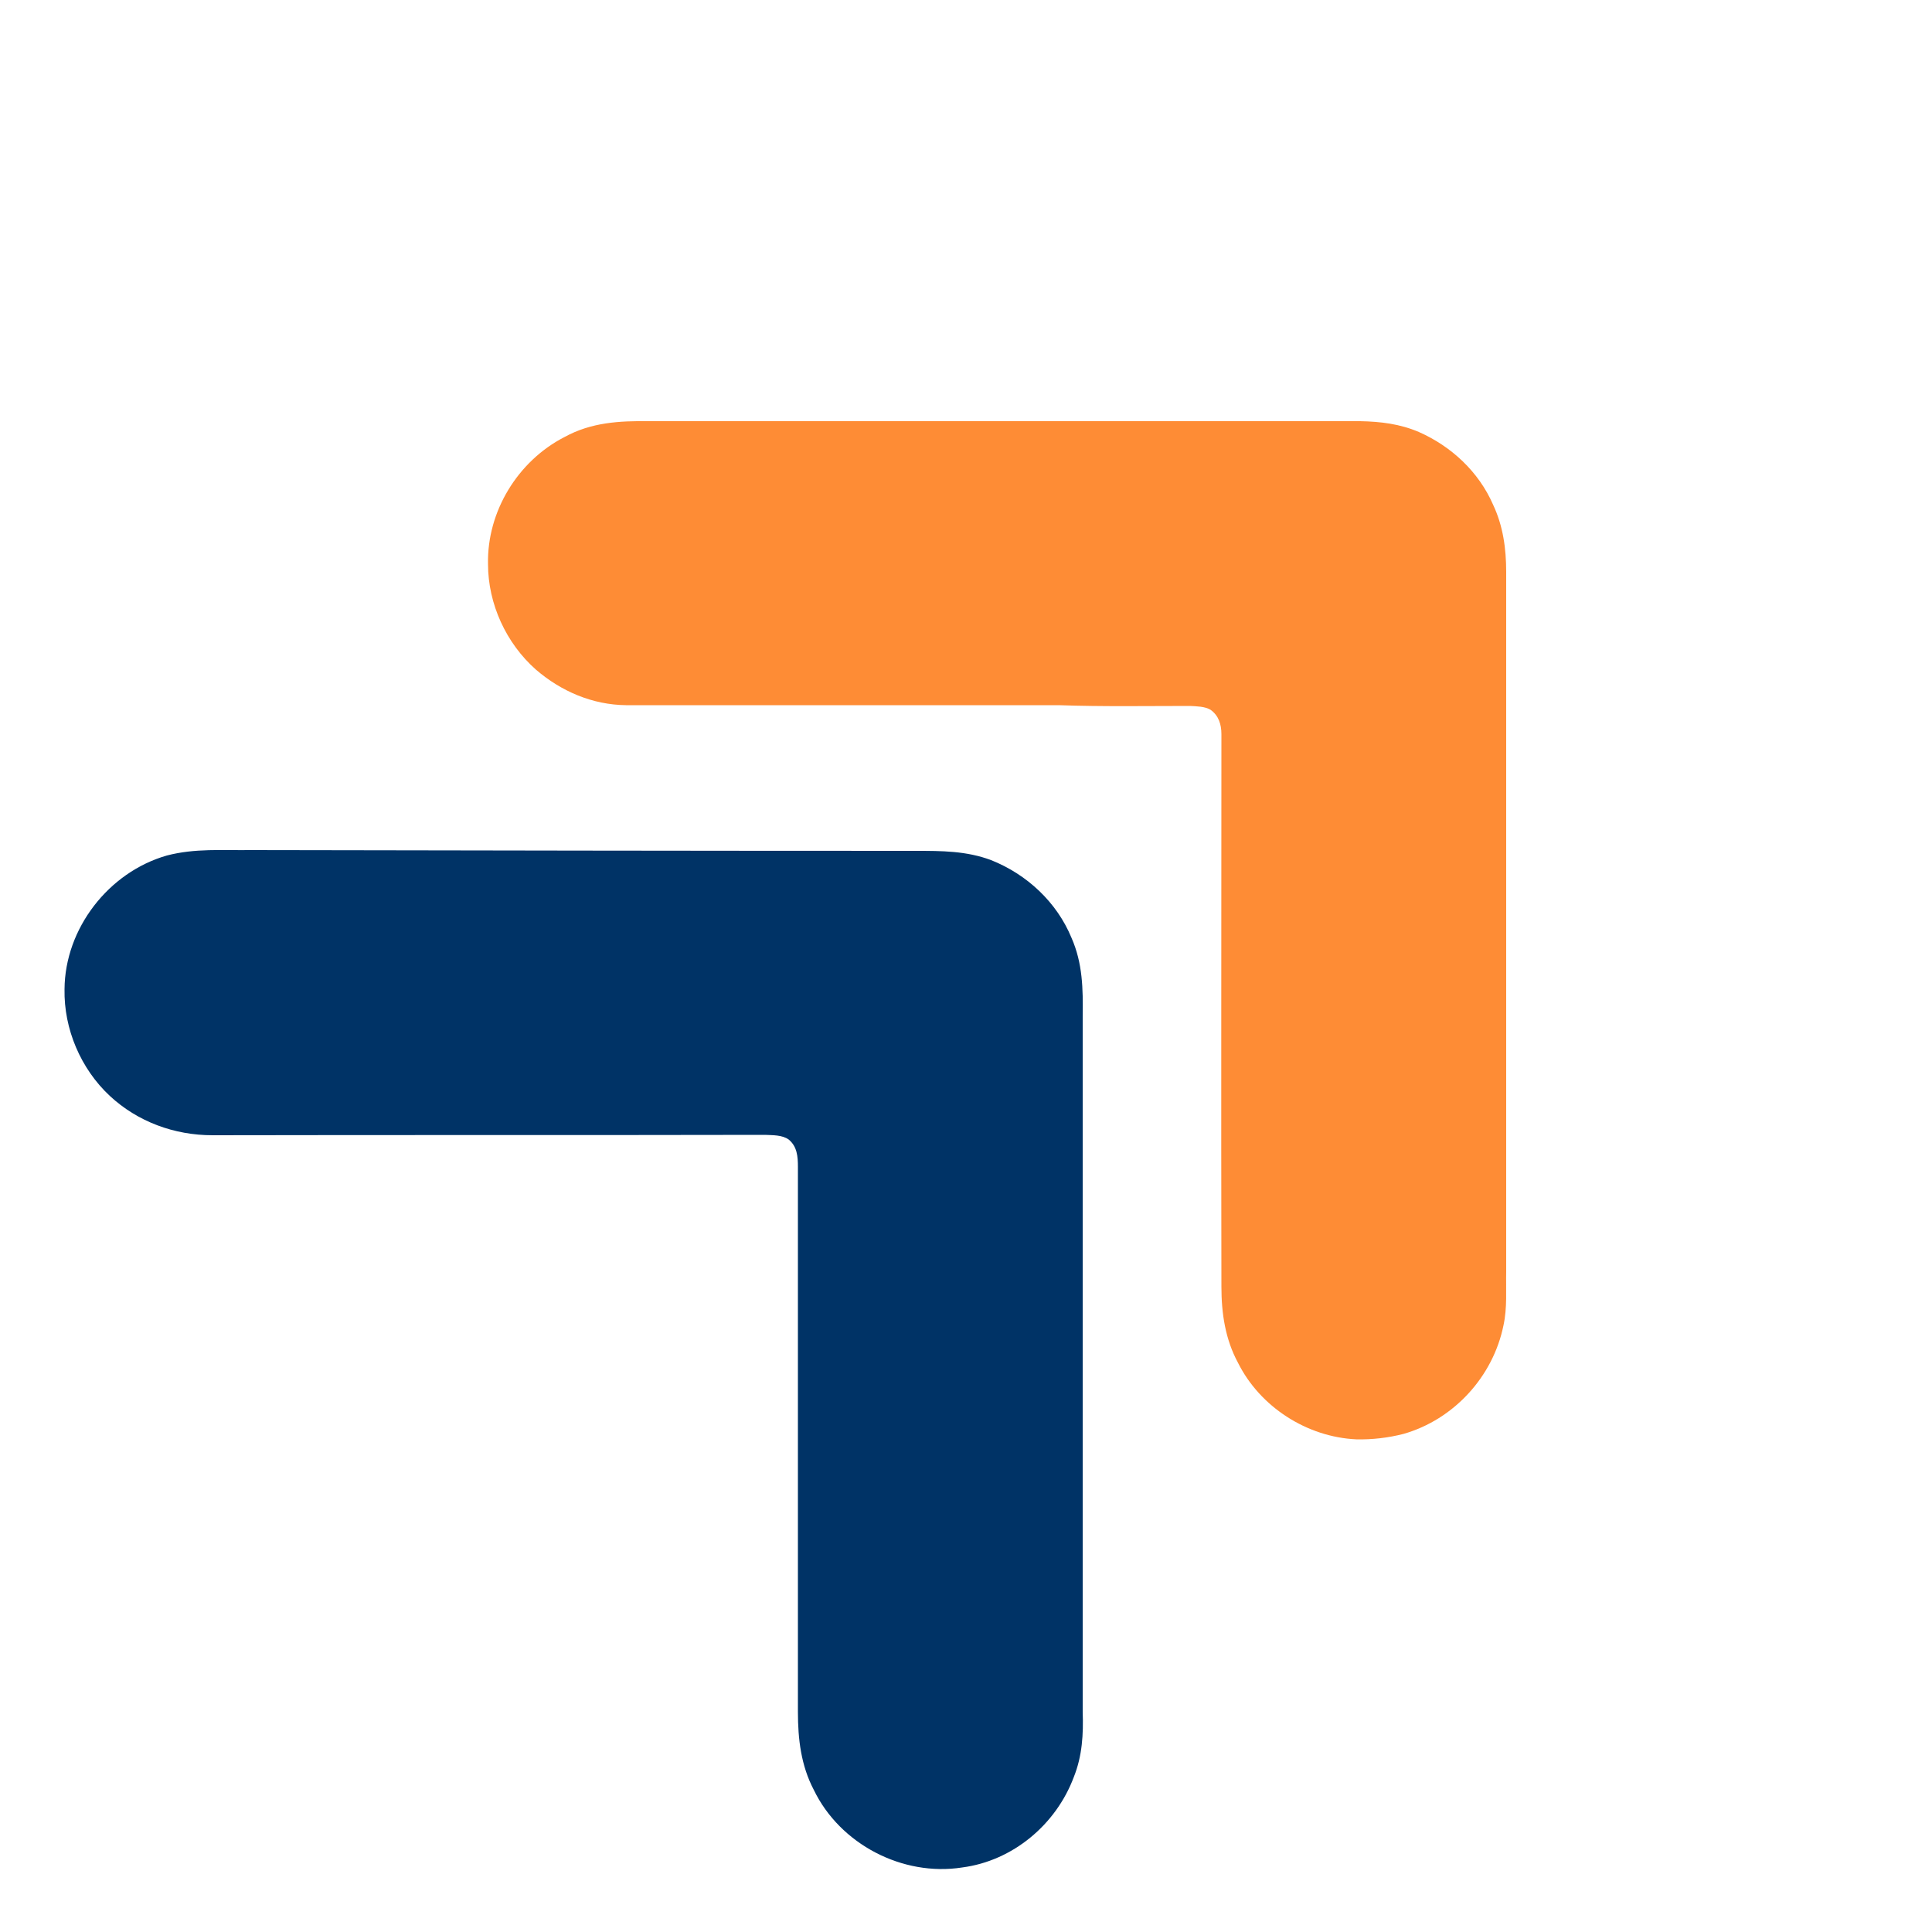
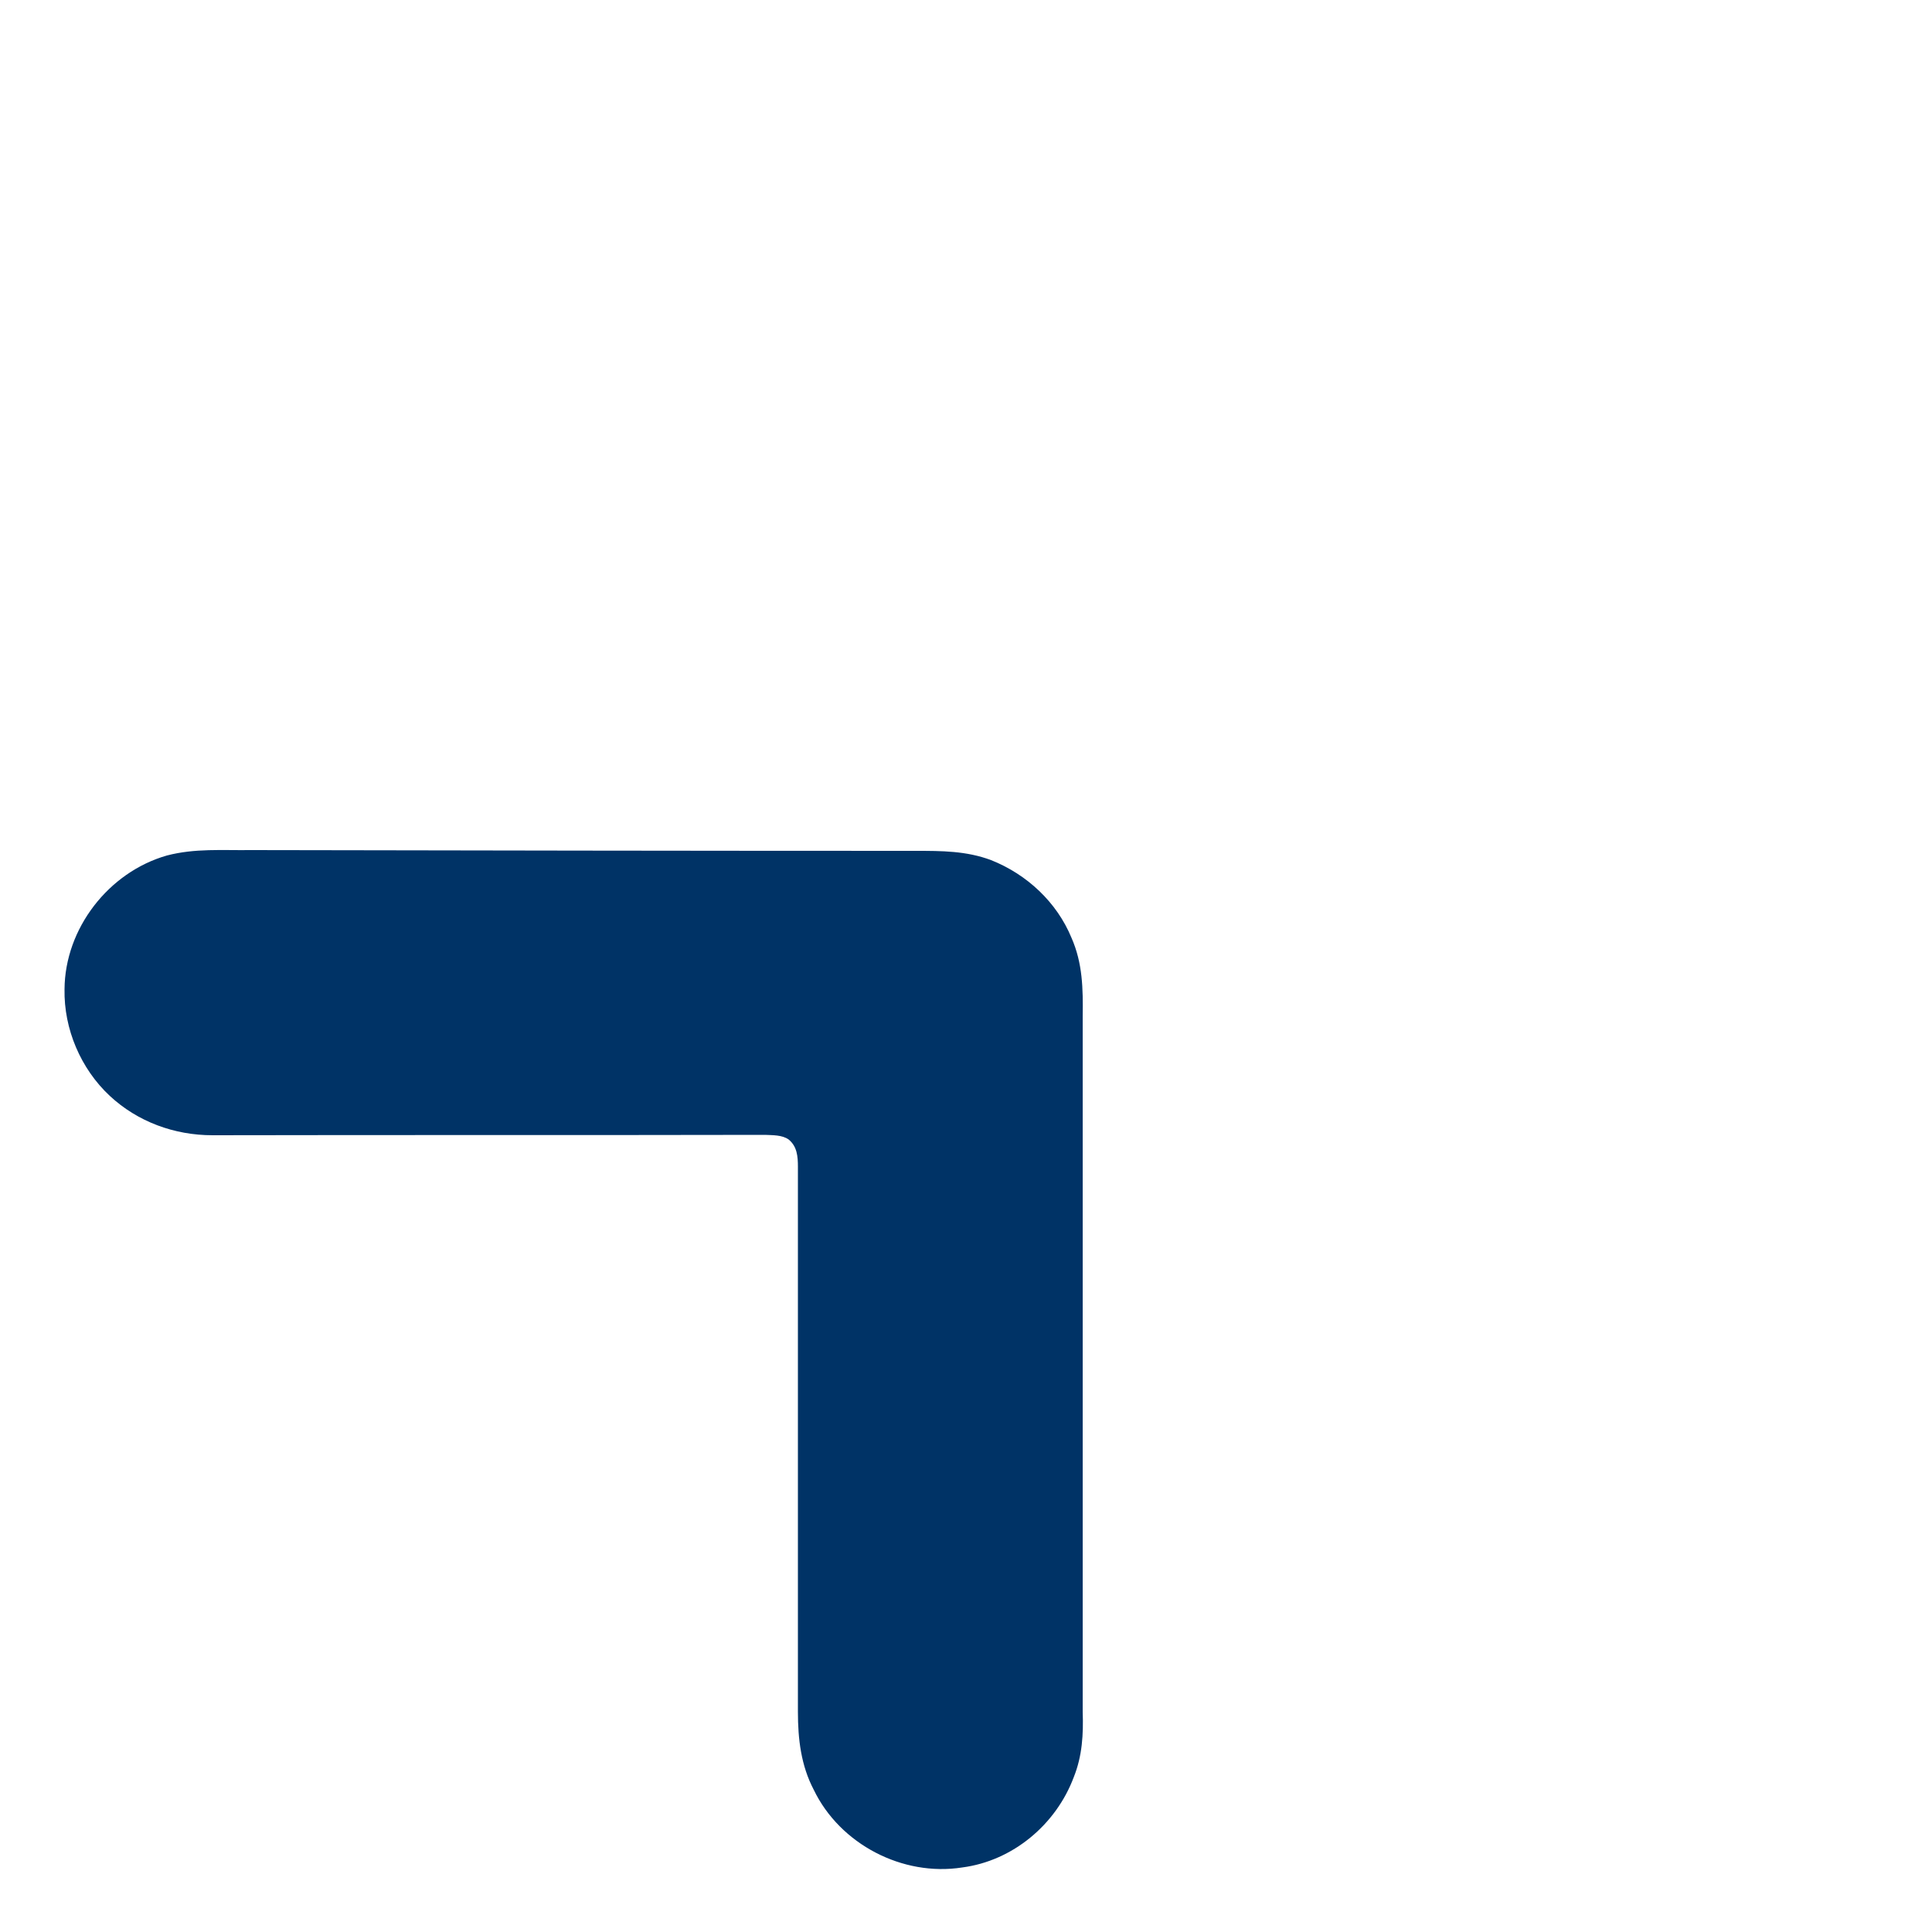
<svg xmlns="http://www.w3.org/2000/svg" data-bbox="16.693 108.987 373.107 374.72" height="500" width="500" viewBox="0 0 500 500" data-type="color">
  <g>
-     <path d="M168 109h184c5.3.1 10.3.7 15.2 2.8 8.4 3.7 15.5 10.3 19.2 18.8 2.6 5.5 3.4 11.4 3.4 17.4v181c-.1 4.8.3 9.4-.7 14-2.7 13.3-12.9 24.4-25.9 28.1-3.9 1-8.1 1.5-12.2 1.4-12.8-.6-24.9-8.4-30.6-19.8-3.3-6.1-4.3-12.8-4.3-19.7-.1-47.6 0-95.4 0-143 0-2.5-.7-4.8-2.8-6.3-1.5-.9-3.6-.9-5.3-1-11.3 0-22.7.2-34-.2H162c-8.7-.1-16.8-3.6-23.3-9.2-7.7-6.8-12.4-17-12.4-27.3-.3-13.6 7.7-26.7 19.8-32.9 6.9-3.8 14.2-4.2 21.9-4.1" fill="#fe8c35" data-color="1" />
    <path d="M65 220c57.3.1 114.7.2 172 .2 6.7 0 13.1 0 19.5 2.4 9.3 3.7 17 10.9 20.8 20.1 2.9 6.6 3 13.2 2.9 20.3v180c.2 5.8-.1 11.4-2.3 16.9-4.6 12.3-15.8 21.7-28.9 23.4-15.4 2.4-31.6-6-38.4-20.1-3.3-6.3-4.1-13.1-4.1-20.2V302c0-2.7-.2-5.3-2.4-7.1-1.7-1.2-4.1-1.1-6.1-1.2-47.7.1-95.3 0-143 .1-9.9 0-19.4-3.5-26.6-10.2-7.5-7-11.9-17.3-11.7-27.6.1-15.7 11.4-30.3 26.5-34.6 7.3-1.9 14.3-1.3 21.8-1.4" fill="#003366" data-color="2" />
  </g>
</svg>